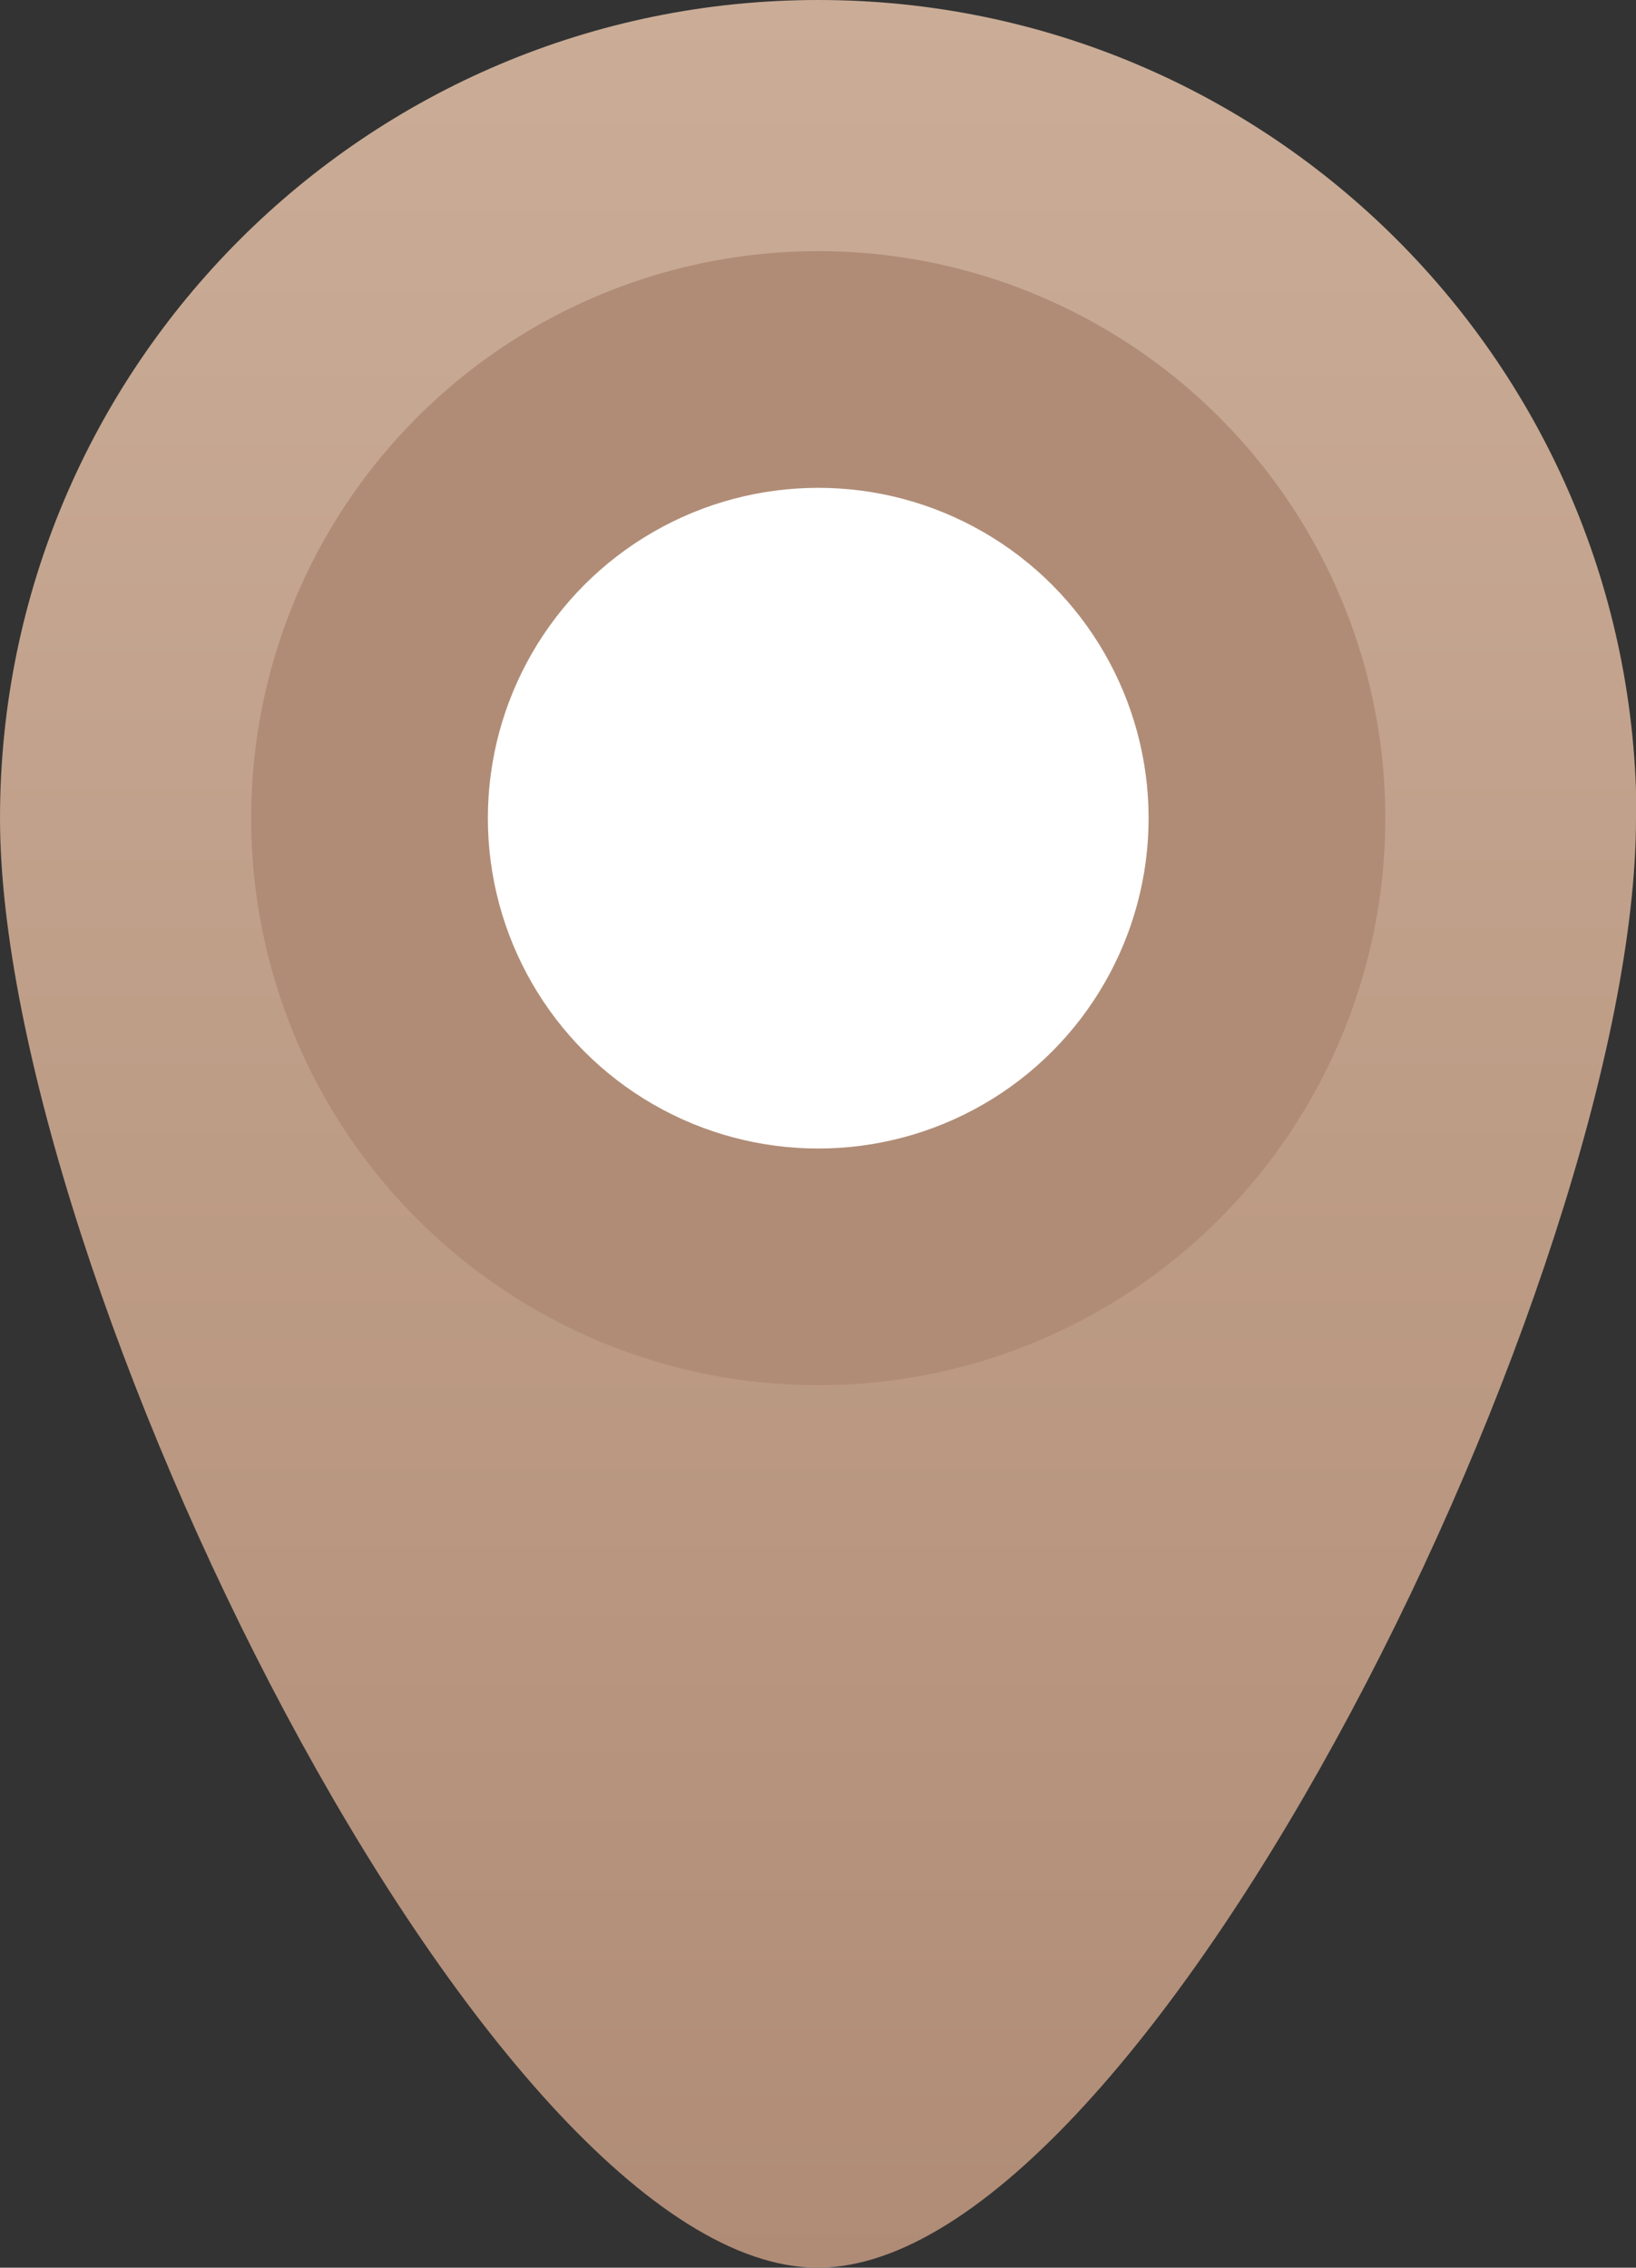
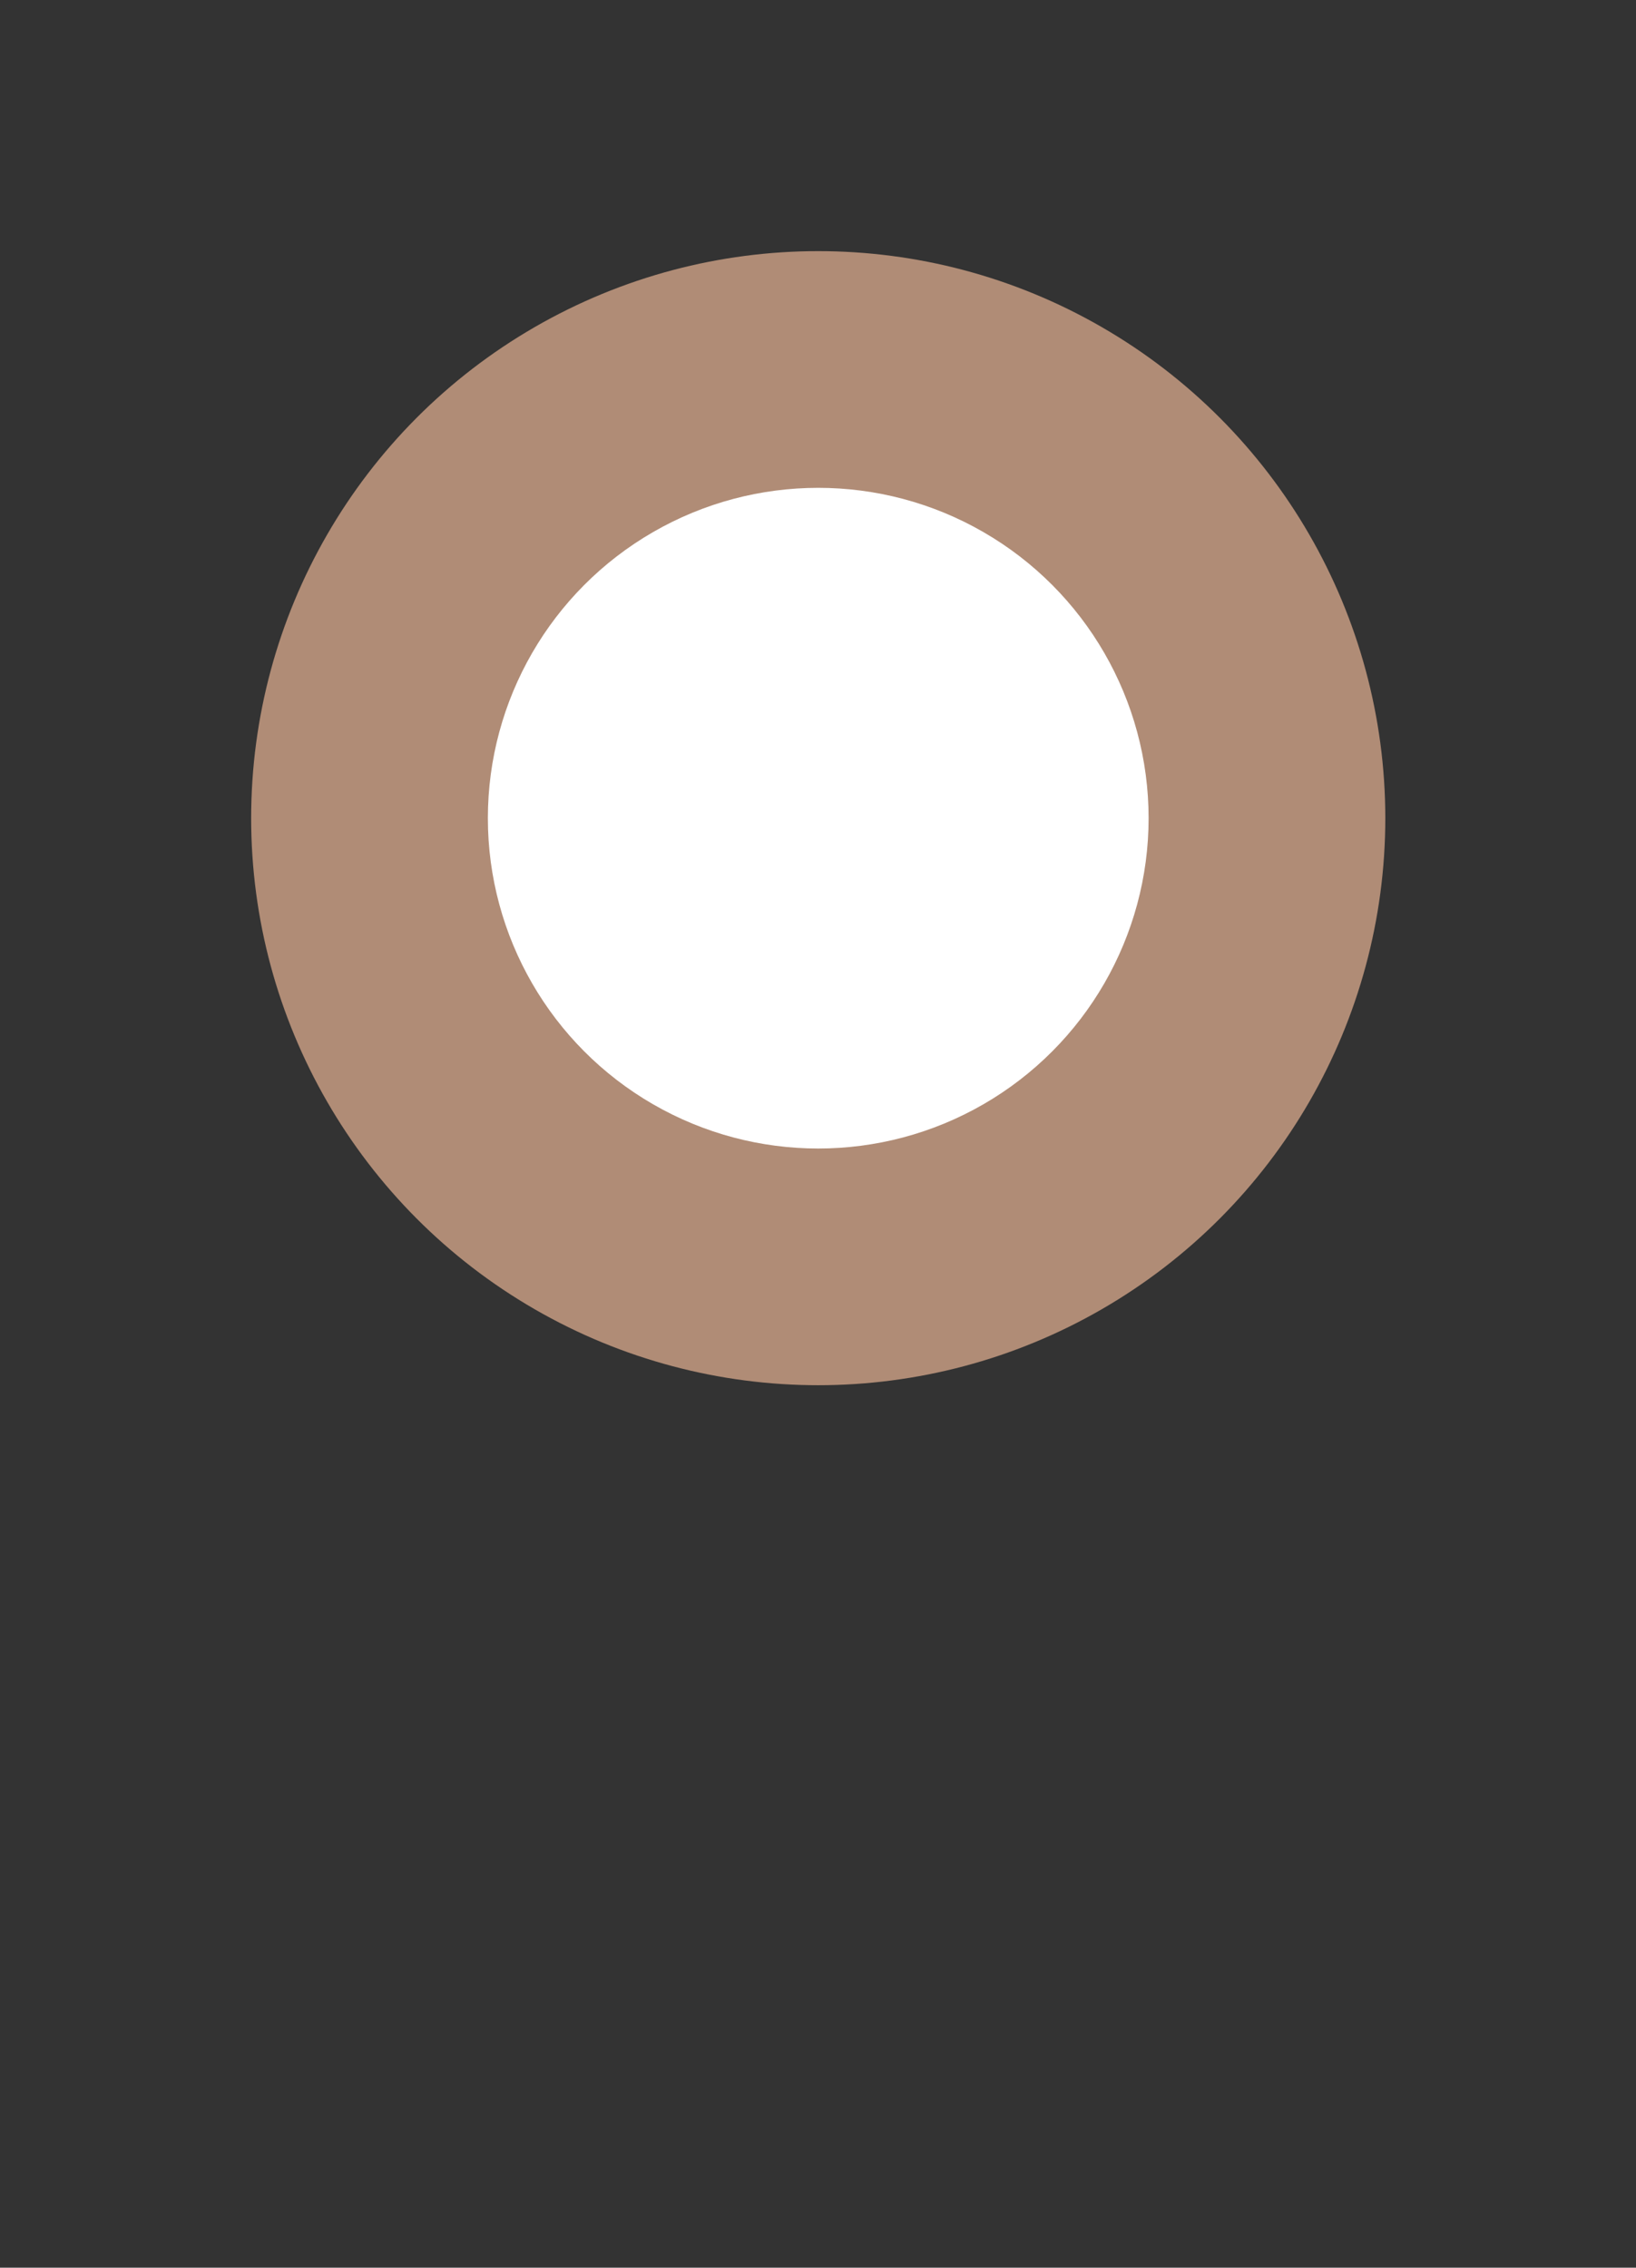
<svg xmlns="http://www.w3.org/2000/svg" data-name="Layer 2" viewBox="0 0 35.11 48.67">
  <rect x="0" y="0" width="35.11" height="48.67" fill="#333333" stroke="none" />
  <defs>
    <linearGradient id="a" x1="17.56" y1="48.67" x2="17.56" y2="0" gradientUnits="userSpaceOnUse">
      <stop offset="0" stop-color="#b08c76" />
      <stop offset="1" stop-color="#cbad97" />
    </linearGradient>
  </defs>
-   <path d="M35.11 17.56c0 9.7-10.47 31.11-17.56 31.11S0 27.25 0 17.56 7.86 0 17.56 0s17.56 7.86 17.56 17.56Z" style="stroke-width:0;fill:url(#a)" />
  <circle cx="17.56" cy="17.56" r="12.17" style="fill:#b08c76;stroke-width:0" />
  <circle cx="17.56" cy="17.56" r="7.09" style="fill:#fff;stroke-width:0" />
</svg>